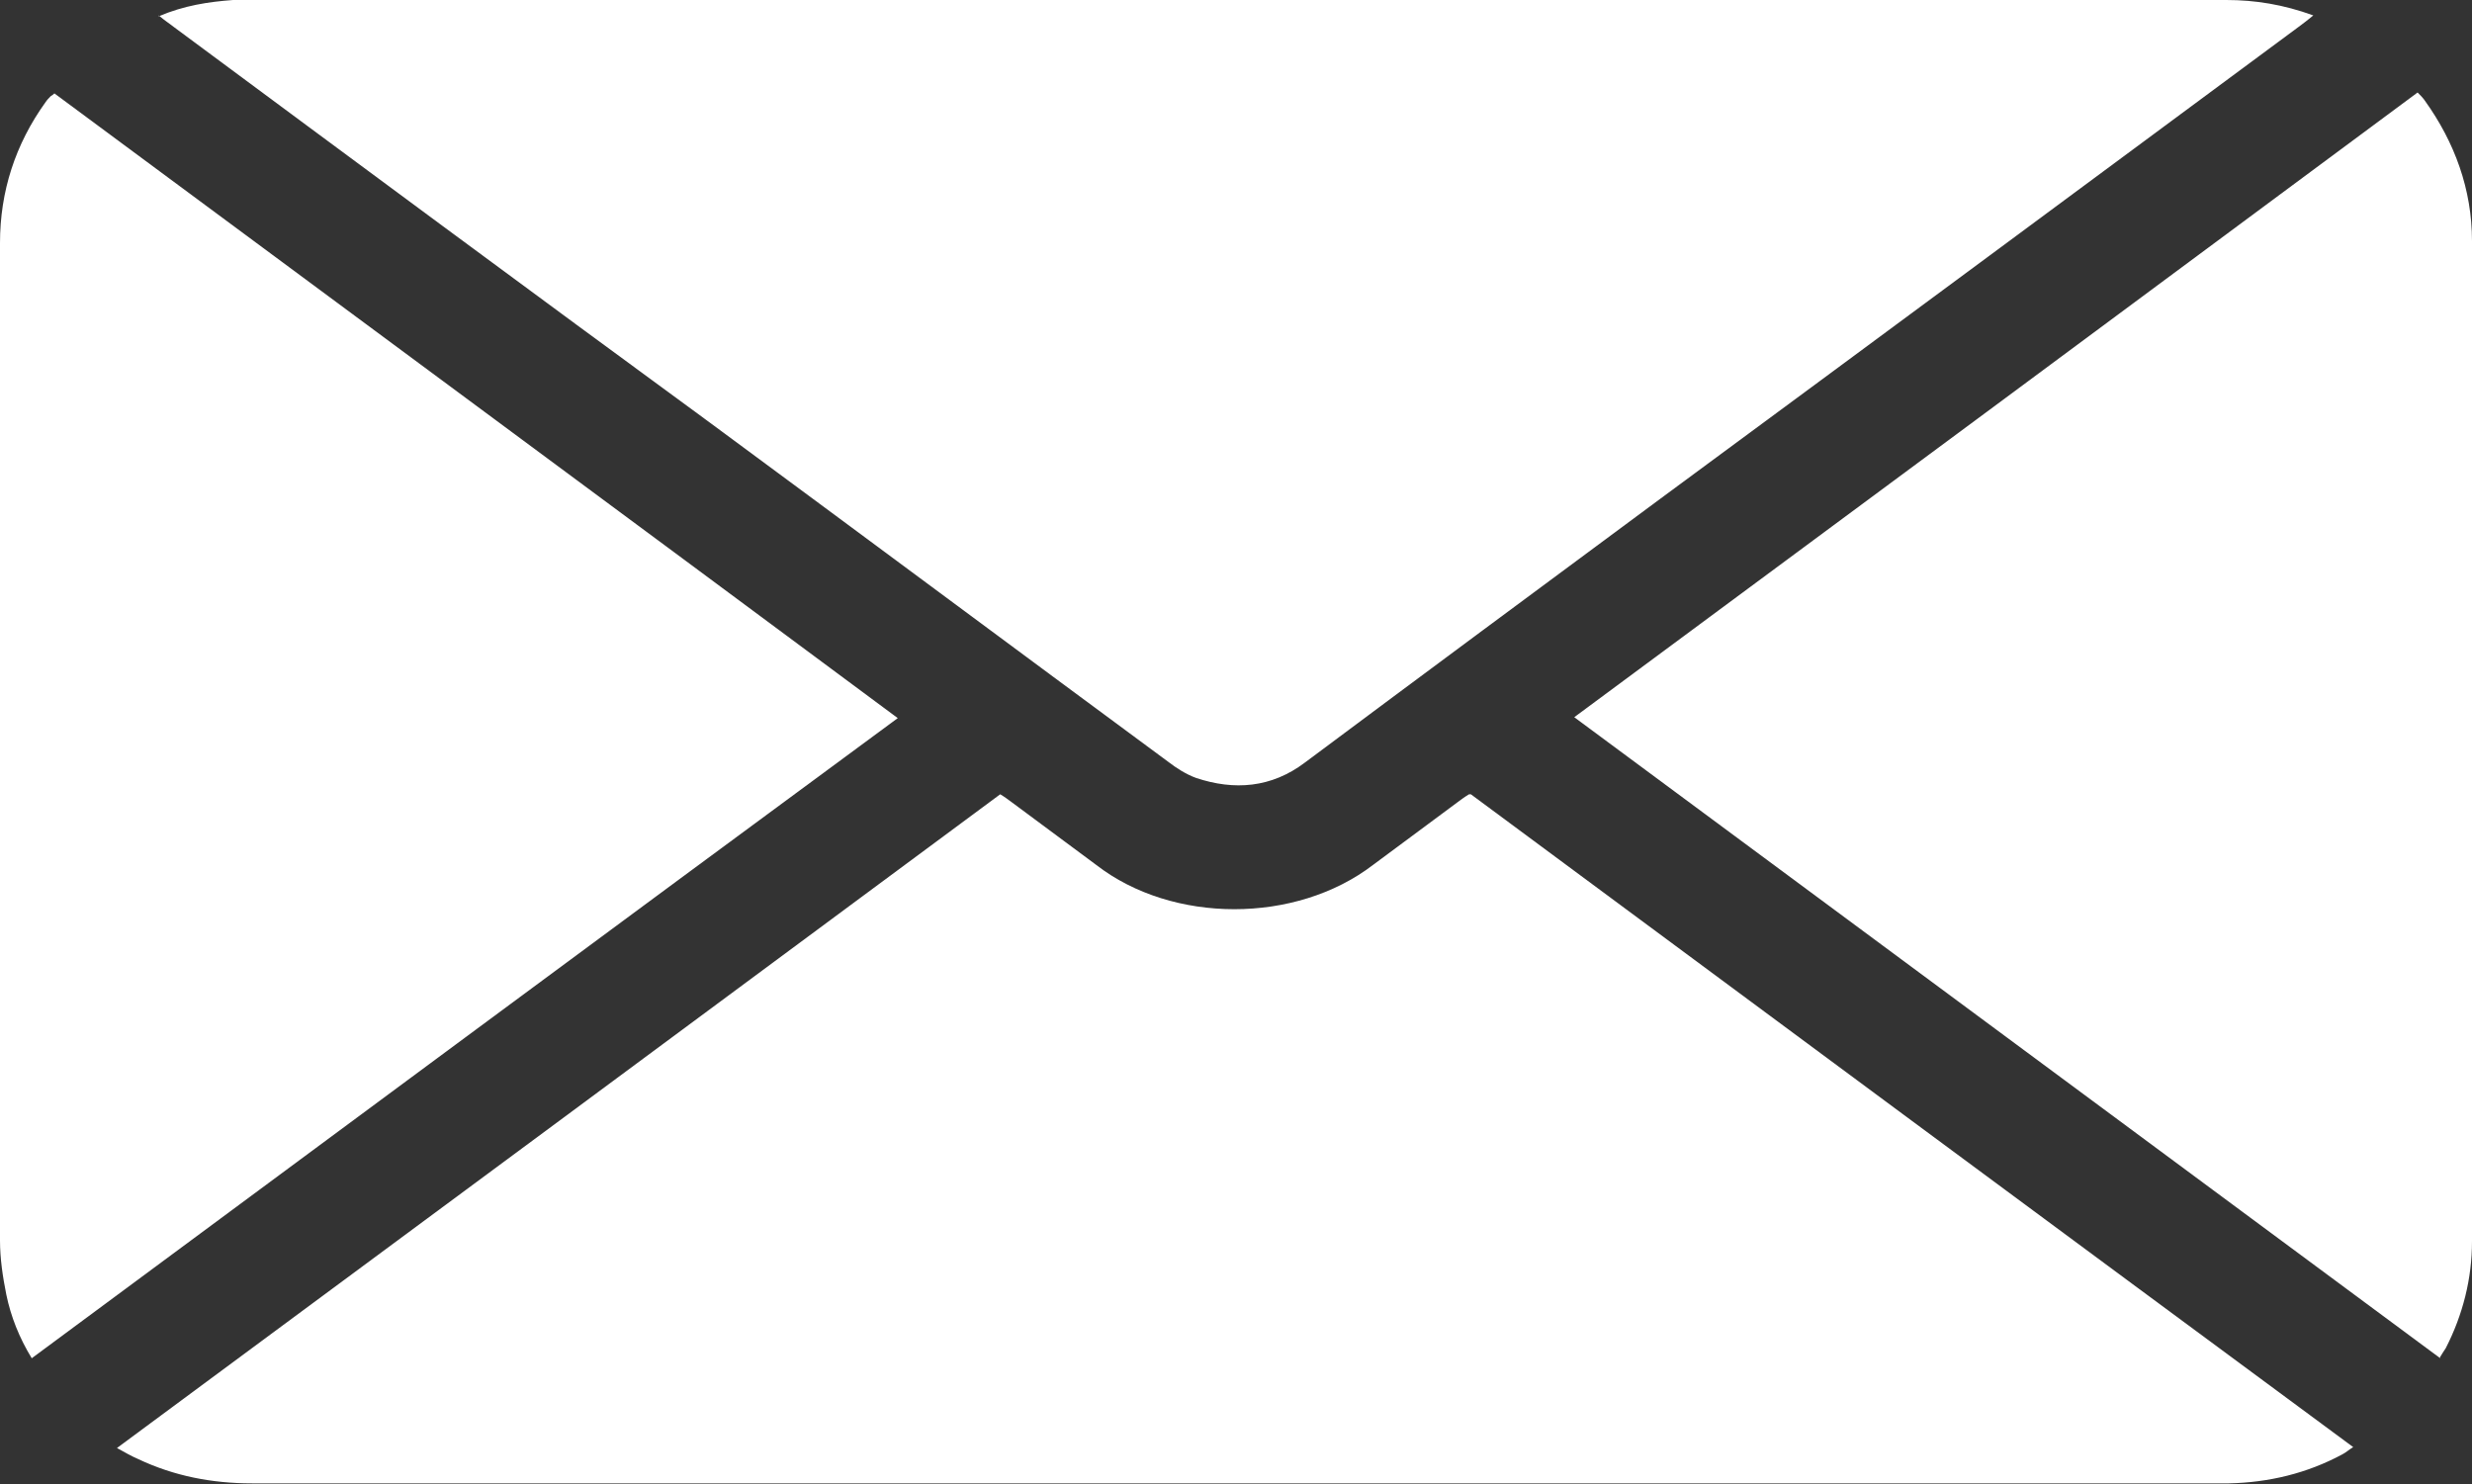
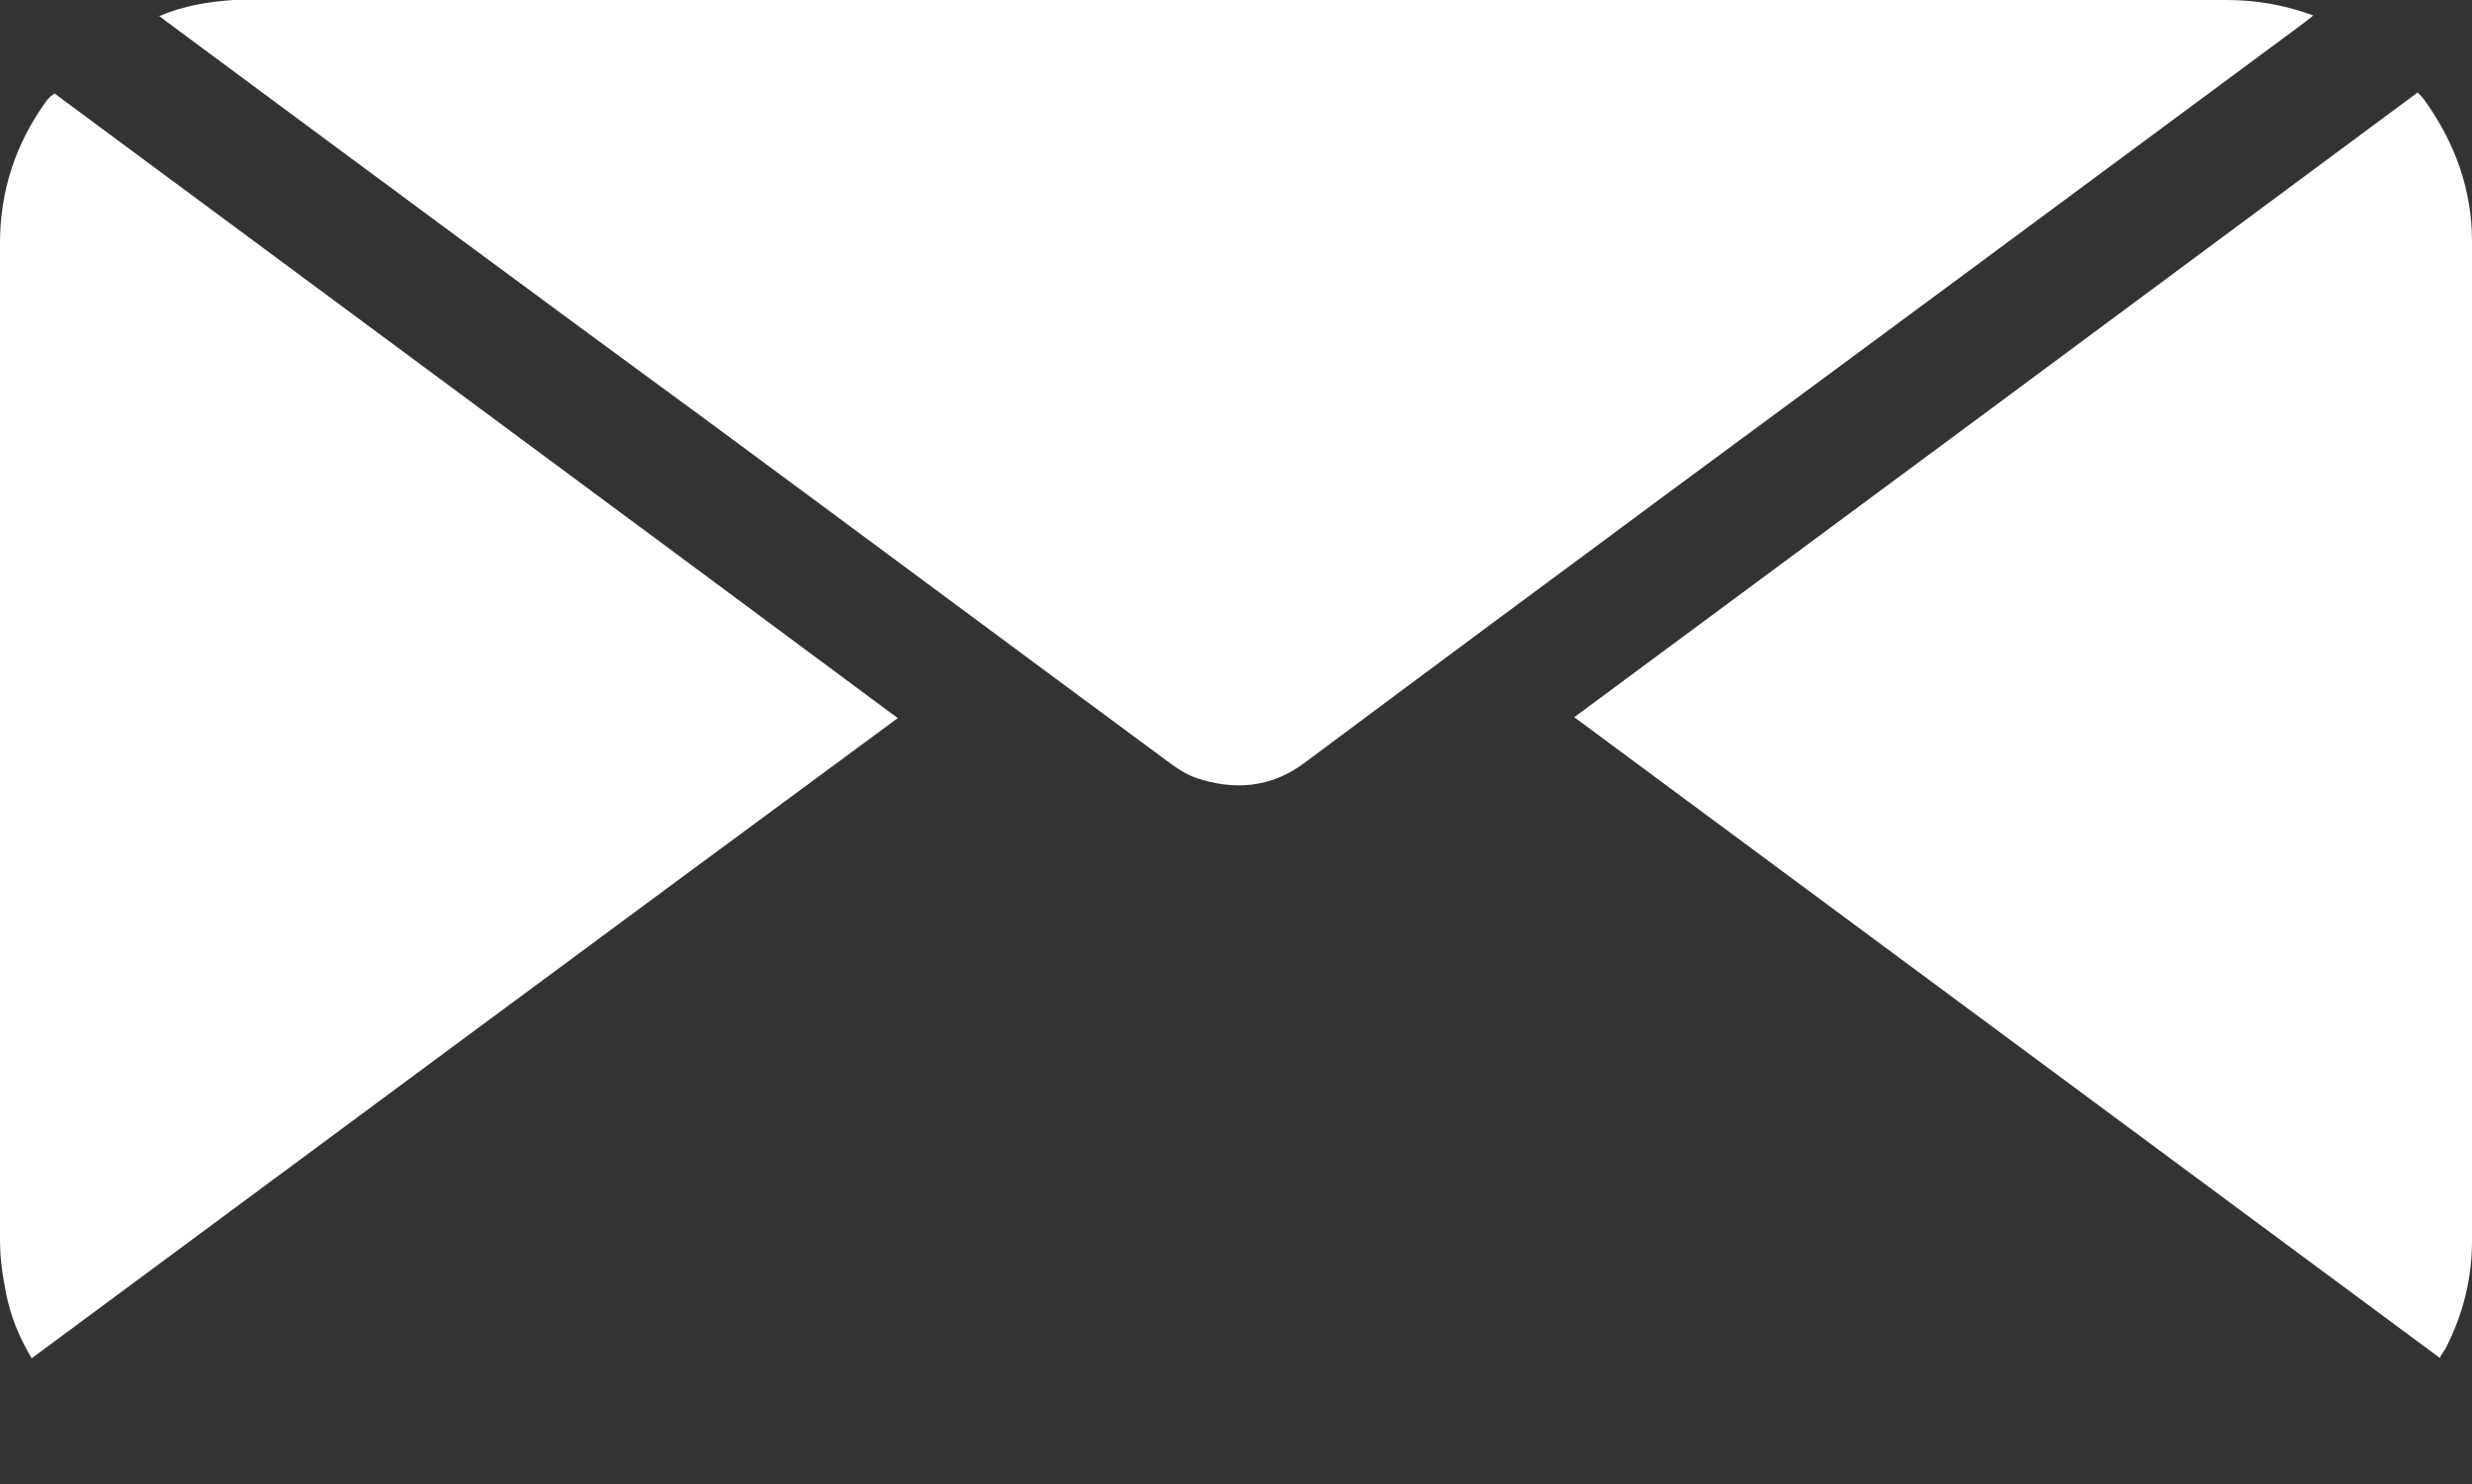
<svg xmlns="http://www.w3.org/2000/svg" id="Capa_2" data-name="Capa 2" viewBox="0 0 27.26 16.37">
  <rect x="0" y="0" width="27.26" height="16.37" fill="#333333" stroke="none" />
  <defs>
    <style>
      .cls-1 {
        fill: #fff;
        stroke-width: 0px;
      }
    </style>
  </defs>
  <g id="Imagen">
    <g>
-       <path class="cls-1" d="M16.22,8.76c3.24,2.4,6.48,4.8,9.73,7.2-.05.03-.08.06-.12.08-.39.21-.81.31-1.25.32-.04,0-.07,0-.11,0-7.23,0-14.46,0-21.69,0-.44,0-.86-.08-1.26-.27-.07-.03-.14-.07-.23-.12,3.26-2.41,6.5-4.81,9.74-7.21.05.03.09.06.13.09.31.23.62.46.93.69.84.65,2.2.65,3.05,0,.31-.23.62-.46.93-.69.04-.03.08-.06.13-.09Z" />
      <path class="cls-1" d="M1.75.18C2.03.06,2.3.02,2.57,0c.05,0,.09,0,.14,0C9.99,0,17.27,0,24.55,0c.32,0,.63.05.96.17-.06.05-.1.08-.14.11-2.35,1.74-4.7,3.48-7.06,5.22-1.31.97-2.62,1.94-3.92,2.91-.37.28-.78.31-1.2.17-.11-.04-.22-.11-.31-.18-1.68-1.24-3.36-2.49-5.04-3.73C5.86,3.22,3.89,1.76,1.92.3c-.05-.04-.1-.07-.17-.13Z" />
      <path class="cls-1" d="M26.91,14.98c-3.19-2.36-6.36-4.71-9.55-7.07,3.11-2.3,6.2-4.59,9.3-6.89.03.03.06.06.08.09.33.46.52.98.52,1.55,0,3.68,0,7.36,0,11.03,0,.41-.1.81-.29,1.18-.02.03-.04.06-.07.11Z" />
      <path class="cls-1" d="M.35,14.98c-.14-.23-.23-.46-.28-.7-.04-.2-.07-.4-.07-.6C0,10.01,0,6.35,0,2.68c0-.57.17-1.09.5-1.55.02-.03.04-.05.06-.07,0,0,.02-.01.04-.03,3.09,2.29,6.19,4.58,9.3,6.89C6.71,10.27,3.54,12.62.35,14.98Z" />
    </g>
  </g>
</svg>